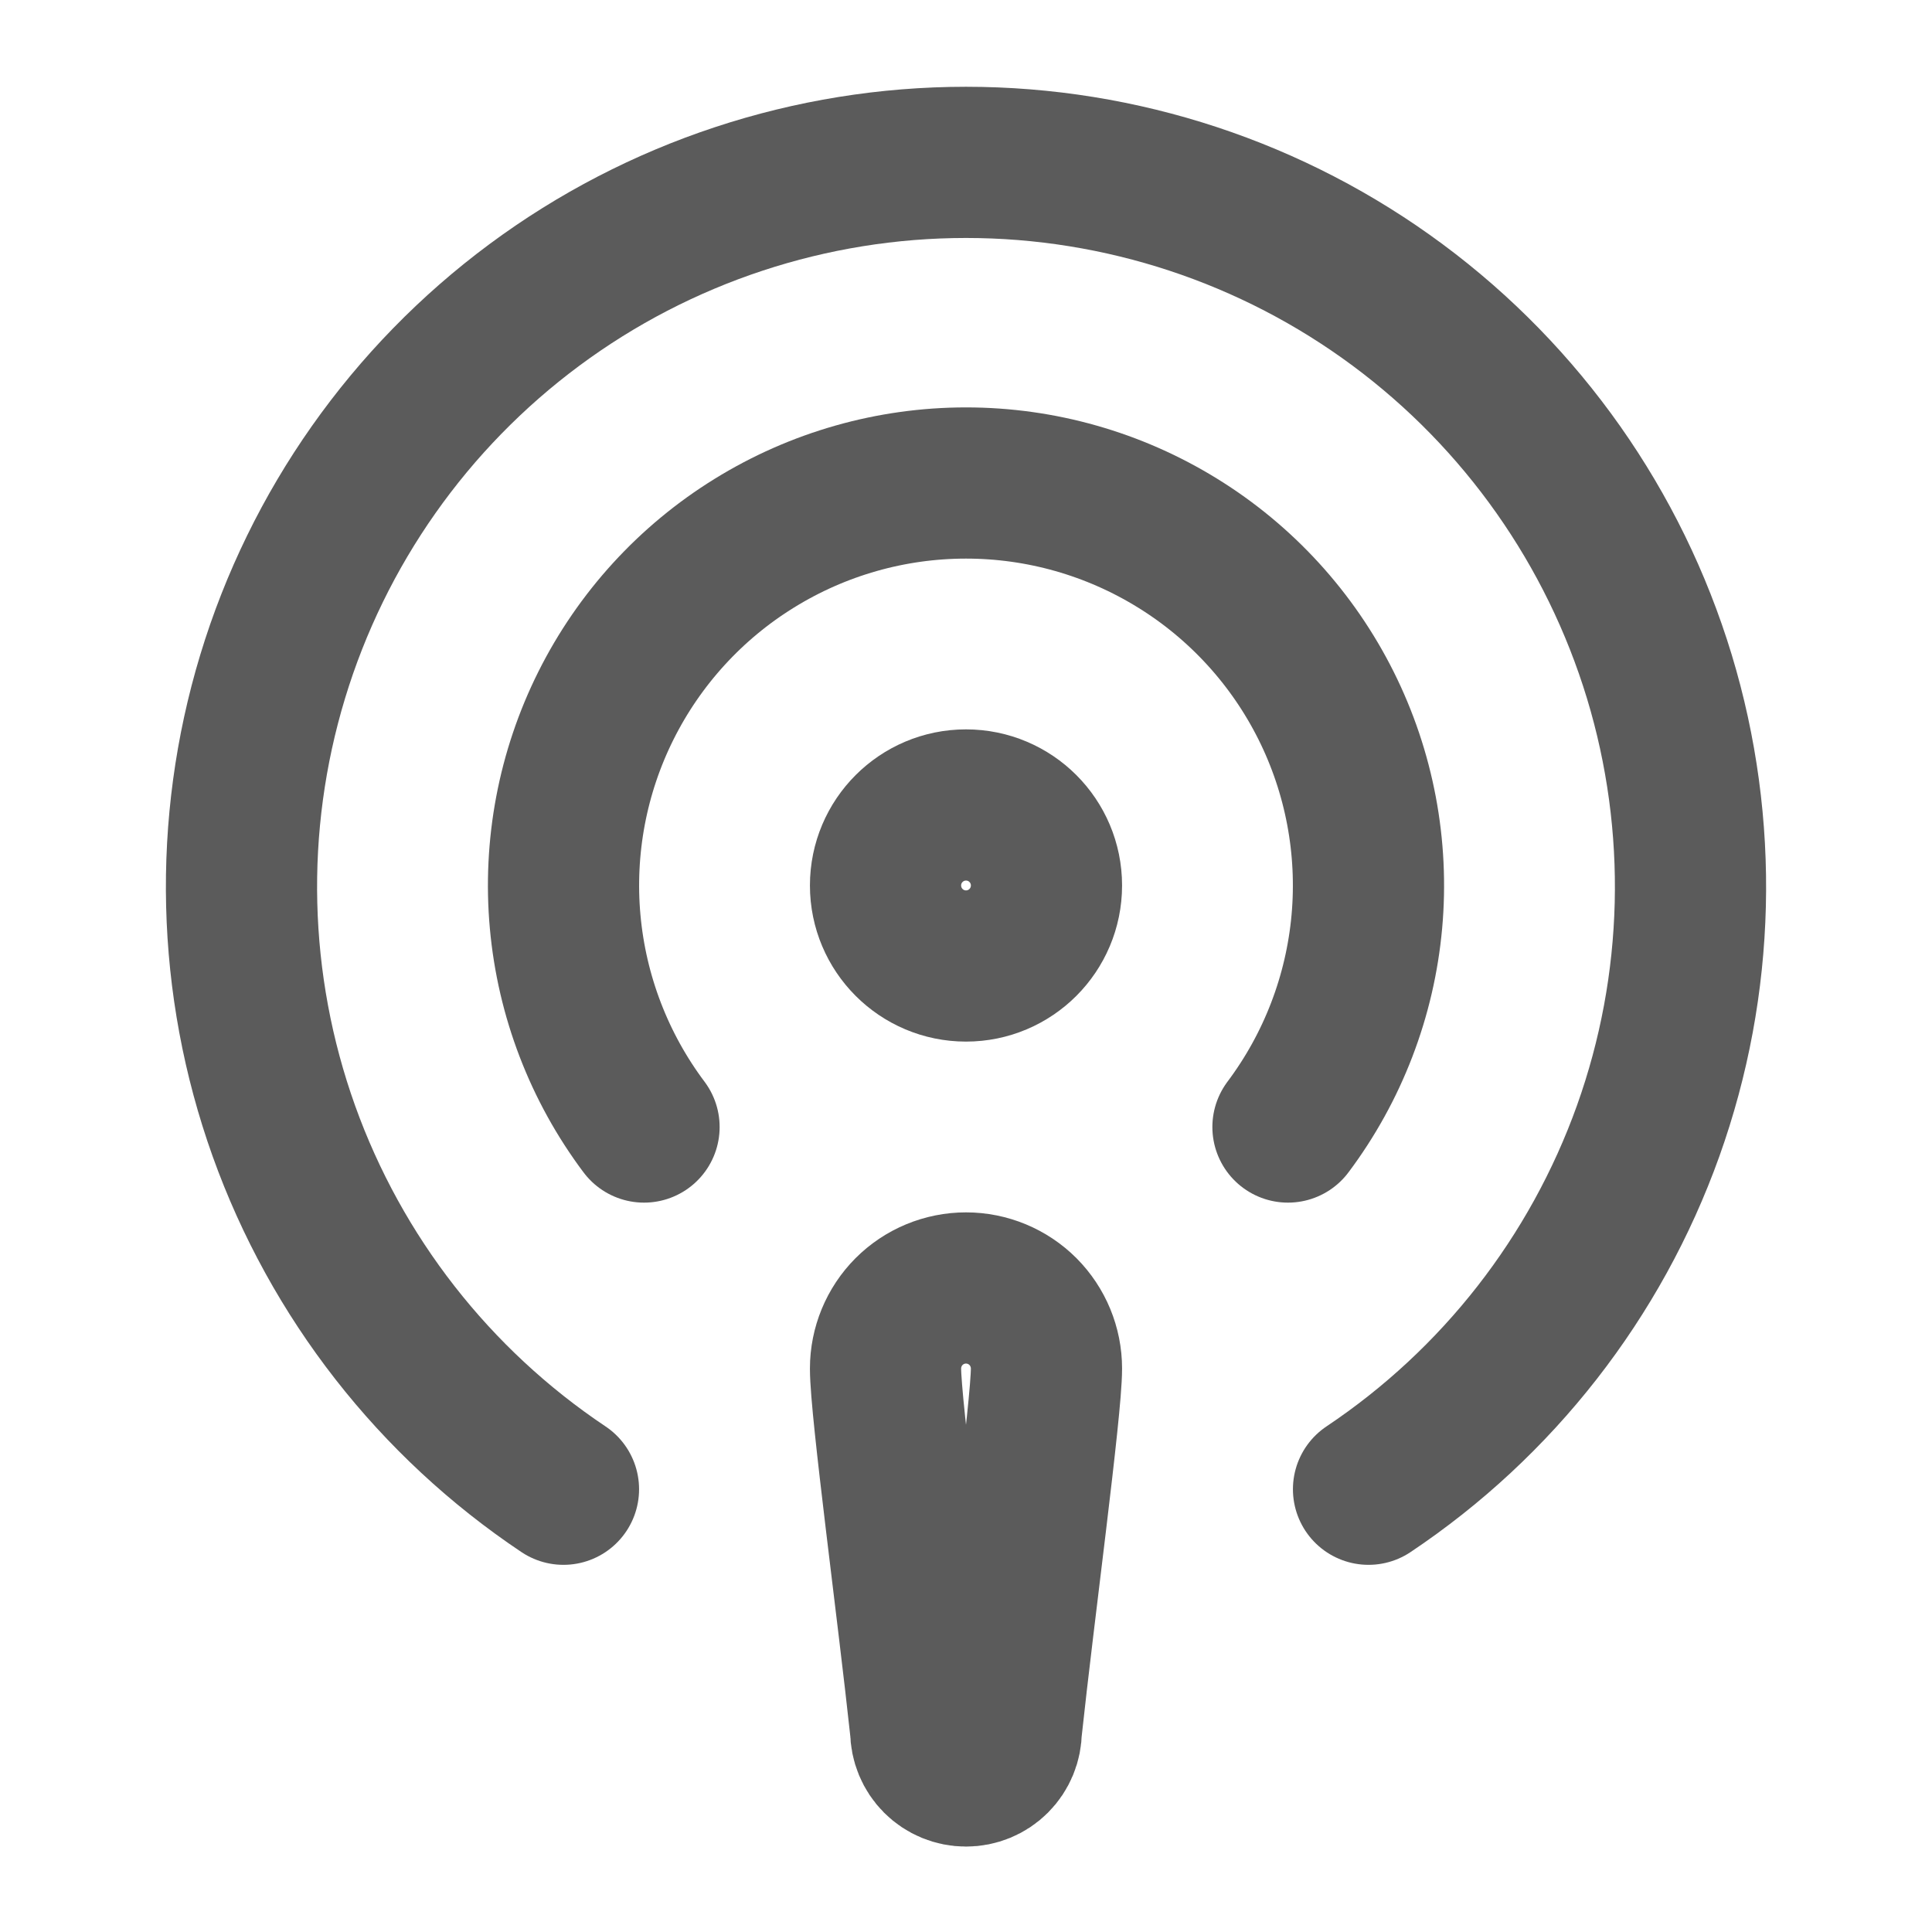
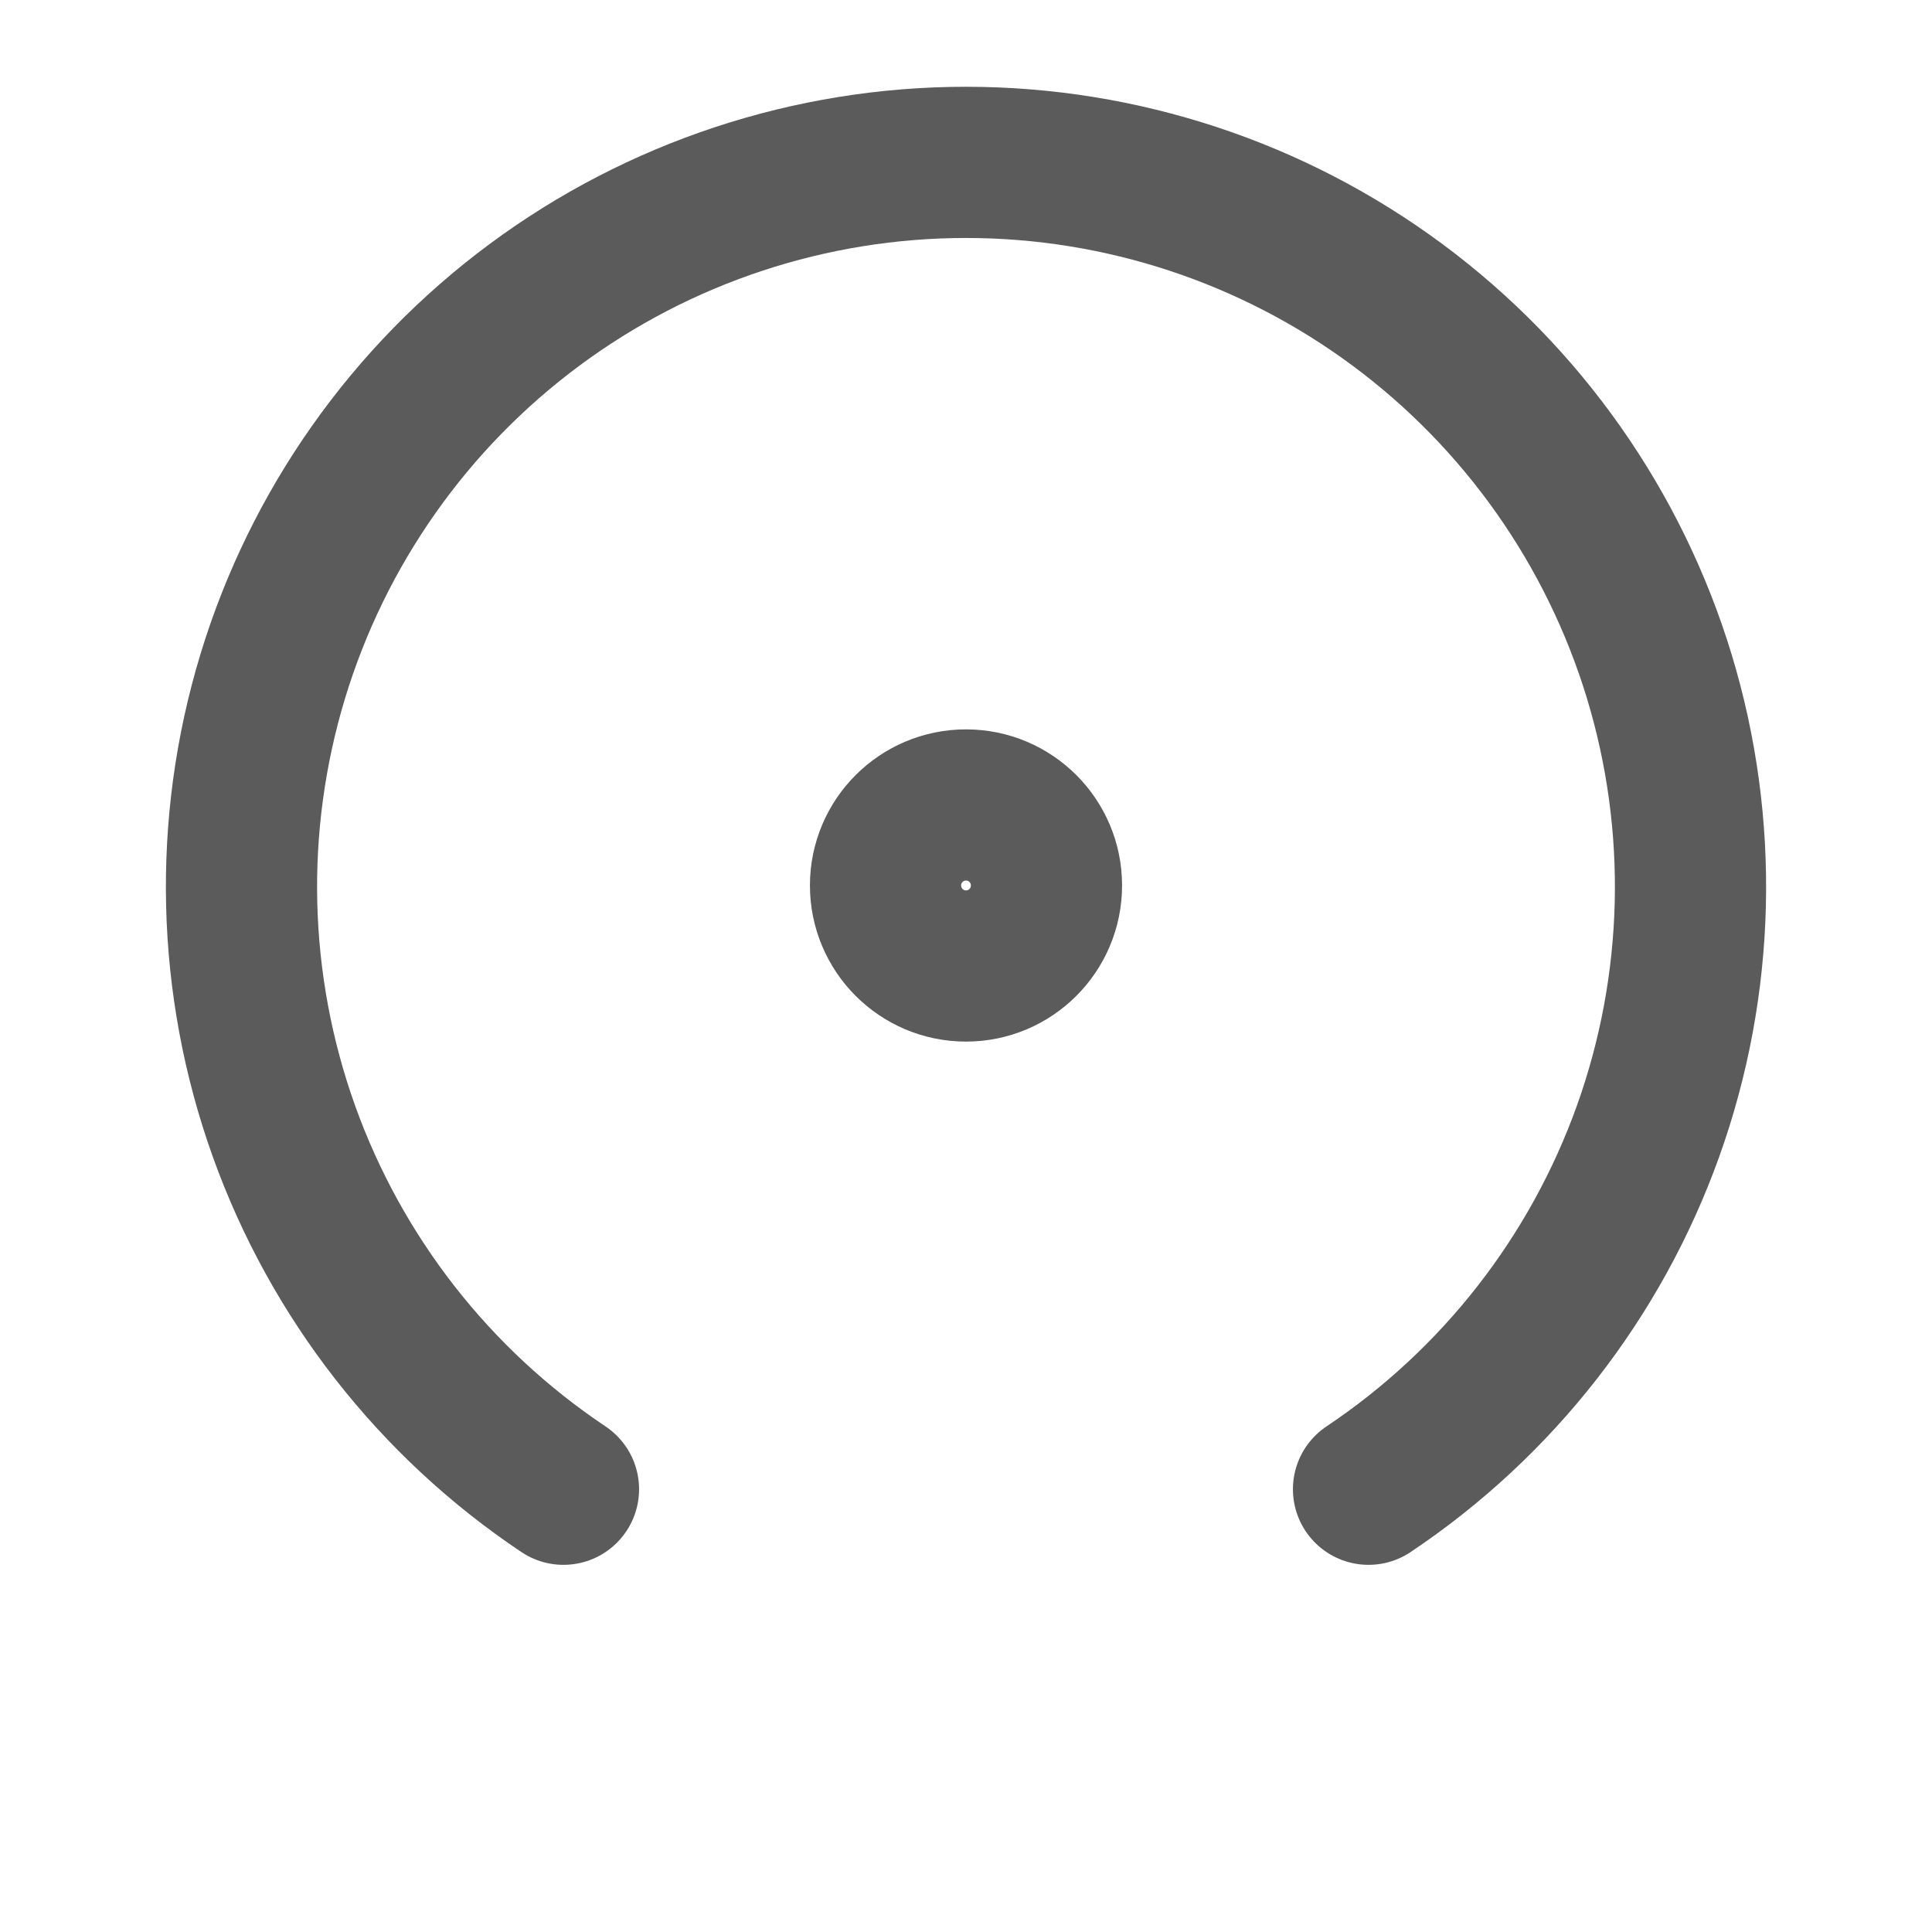
<svg xmlns="http://www.w3.org/2000/svg" width="23" height="23" viewBox="0 0 23 23" fill="none">
  <g id="lucide:podcast">
    <g id="Group">
      <path id="Vector" d="M11.5 11.5C12.029 11.5 12.458 11.071 12.458 10.541C12.458 10.012 12.029 9.583 11.5 9.583C10.971 9.583 10.542 10.012 10.542 10.541C10.542 11.071 10.971 11.5 11.5 11.5Z" stroke="#5B5B5B" stroke-width="1.8" stroke-linecap="round" stroke-linejoin="round" />
-       <path id="Vector_2" d="M7.667 13.417C7.133 12.705 6.808 11.858 6.728 10.972C6.648 10.086 6.816 9.195 7.214 8.399C7.612 7.603 8.224 6.933 8.981 6.466C9.738 5.998 10.61 5.75 11.5 5.75C12.39 5.75 13.262 5.998 14.019 6.466C14.776 6.933 15.388 7.603 15.786 8.399C16.184 9.195 16.352 10.086 16.272 10.972C16.192 11.858 15.867 12.705 15.333 13.417M10.542 16.292C10.542 16.038 10.643 15.794 10.822 15.614C11.002 15.434 11.246 15.333 11.5 15.333C11.754 15.333 11.998 15.434 12.178 15.614C12.357 15.794 12.458 16.038 12.458 16.292C12.458 16.771 12.133 19.167 11.979 20.604C11.979 20.731 11.929 20.853 11.839 20.943C11.749 21.033 11.627 21.083 11.5 21.083C11.373 21.083 11.251 21.033 11.161 20.943C11.071 20.853 11.021 20.731 11.021 20.604C10.867 19.167 10.542 16.771 10.542 16.292Z" stroke="#5B5B5B" stroke-width="1.8" stroke-linecap="round" stroke-linejoin="round" />
      <path id="Vector_3" d="M16.292 17.729C17.83 16.701 18.997 15.206 19.621 13.463C20.244 11.721 20.291 9.825 19.754 8.054C19.216 6.283 18.124 4.732 16.638 3.63C15.152 2.528 13.35 1.933 11.5 1.933C9.65 1.933 7.848 2.528 6.362 3.63C4.876 4.732 3.783 6.283 3.246 8.054C2.709 9.825 2.756 11.721 3.379 13.463C4.003 15.206 5.17 16.701 6.708 17.729" stroke="#5B5B5B" stroke-width="1.8" stroke-linecap="round" stroke-linejoin="round" />
    </g>
  </g>
</svg>